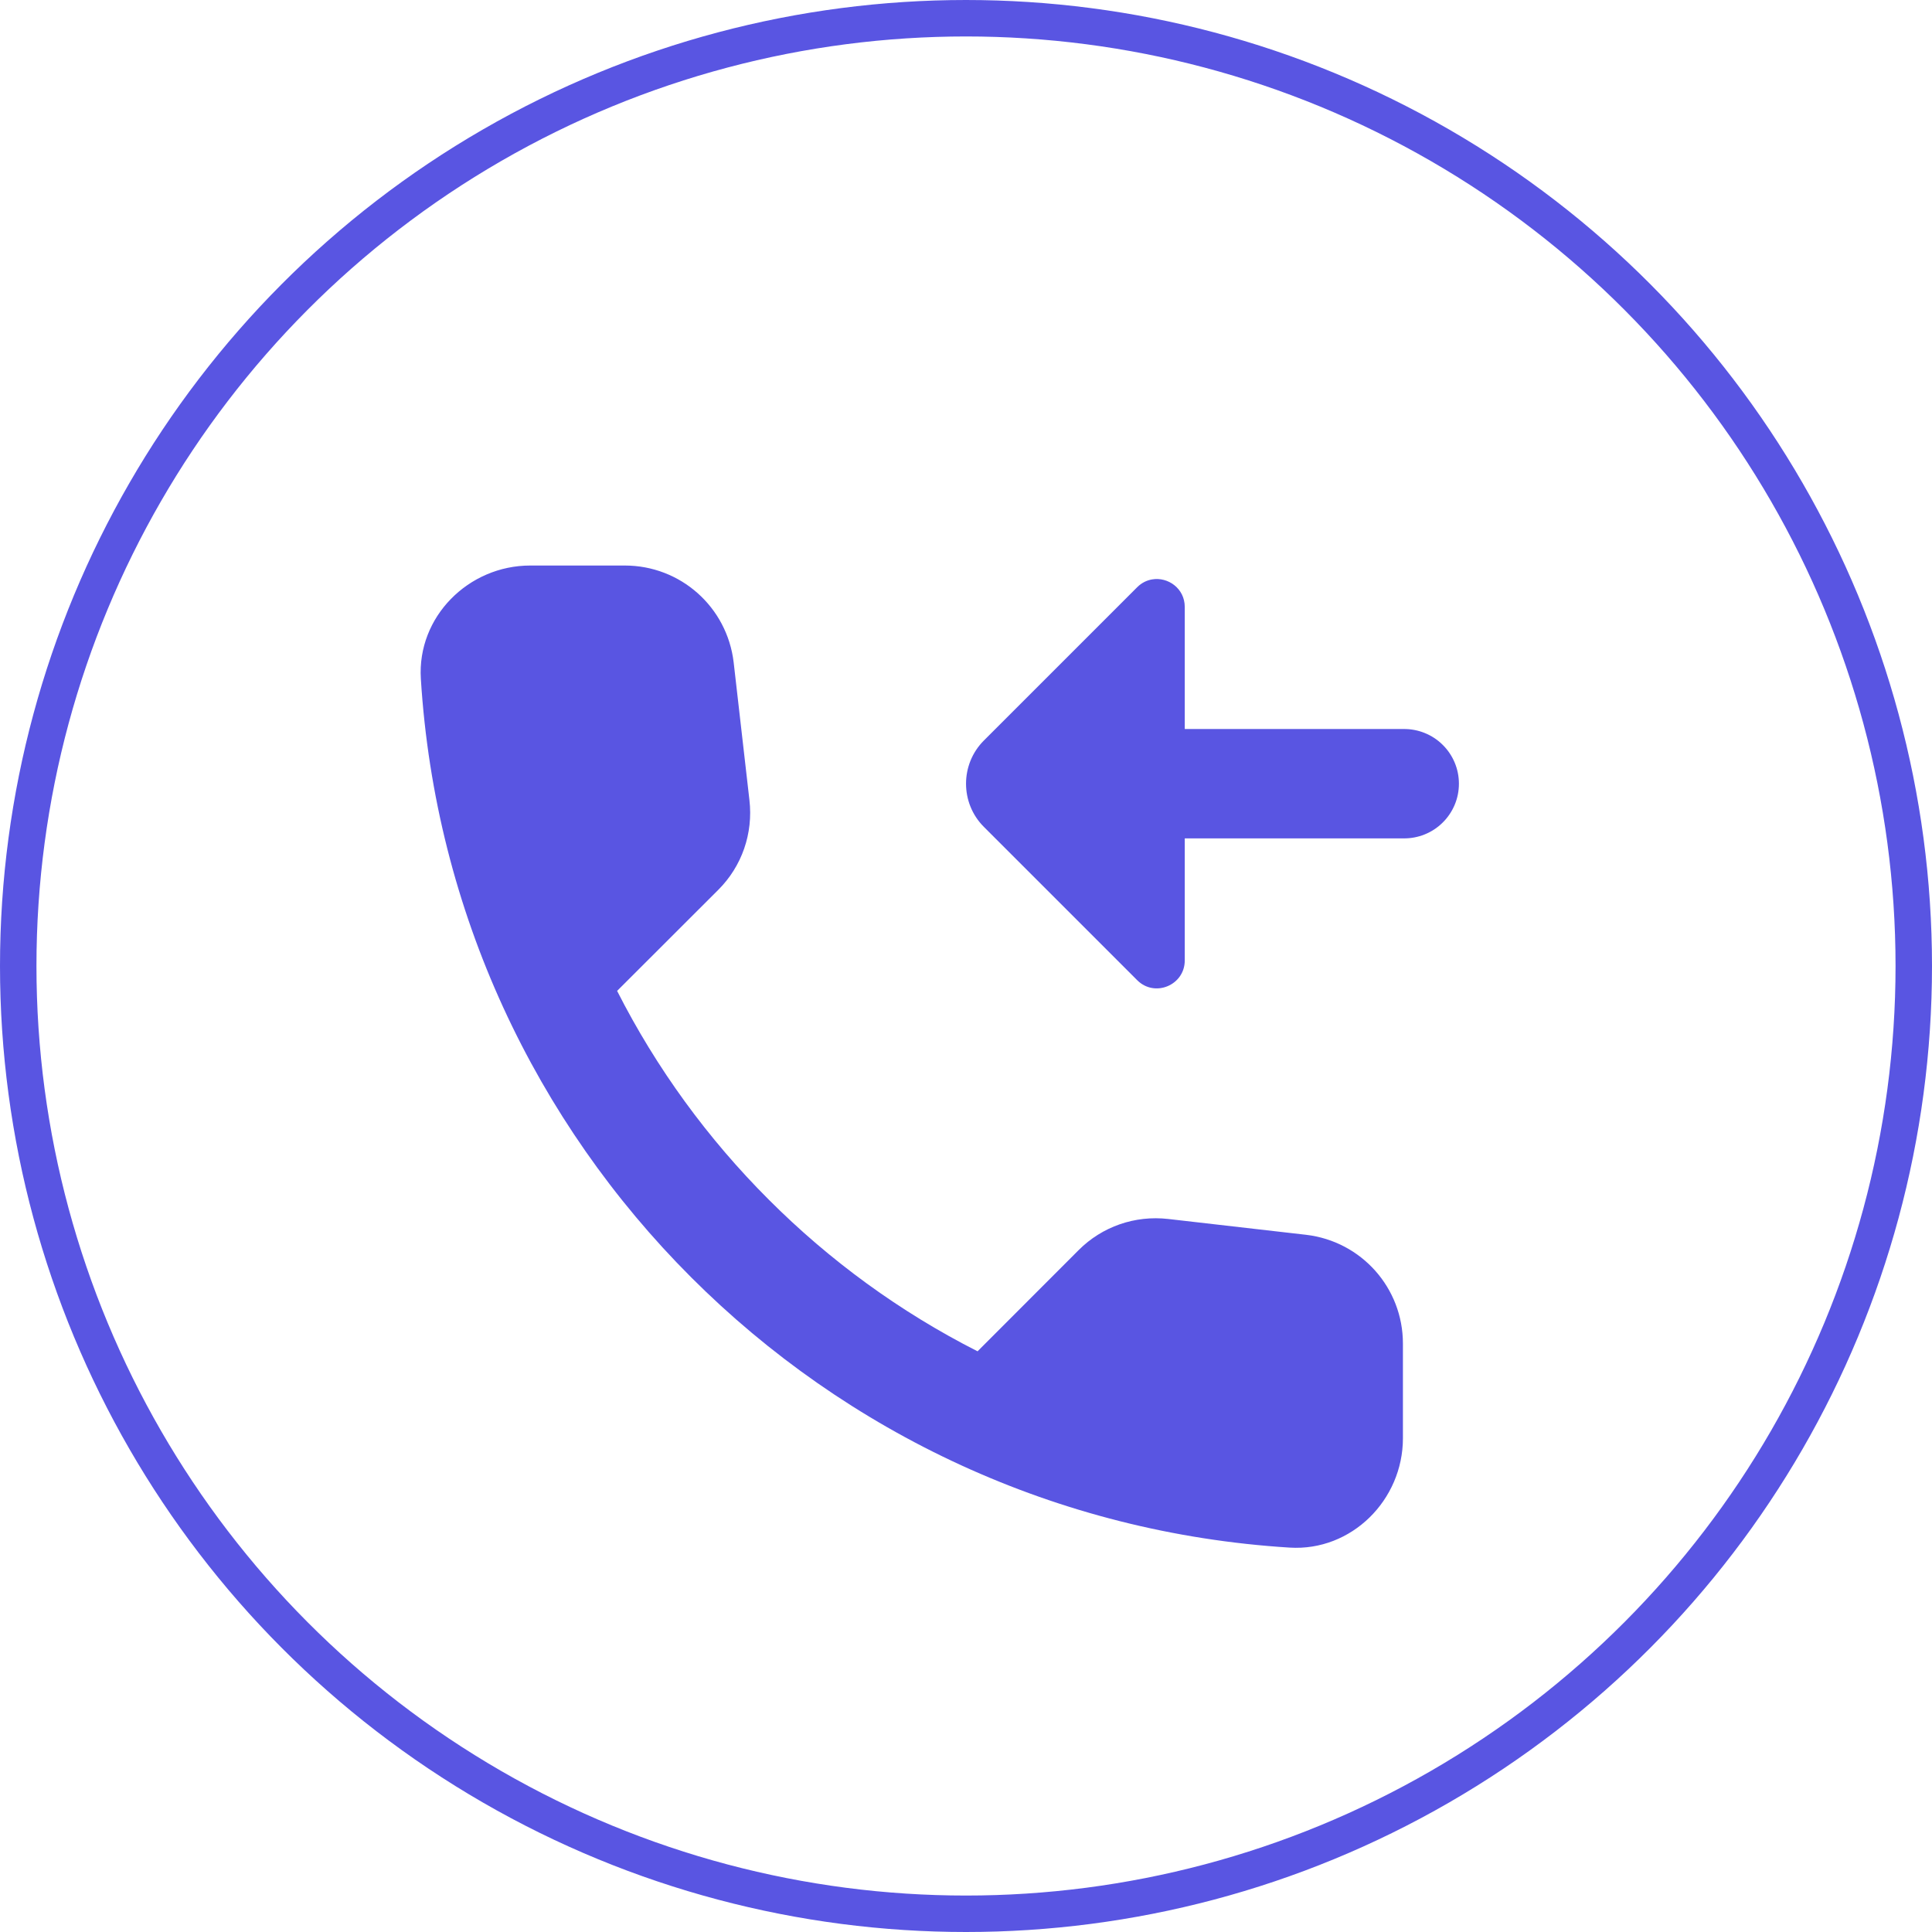
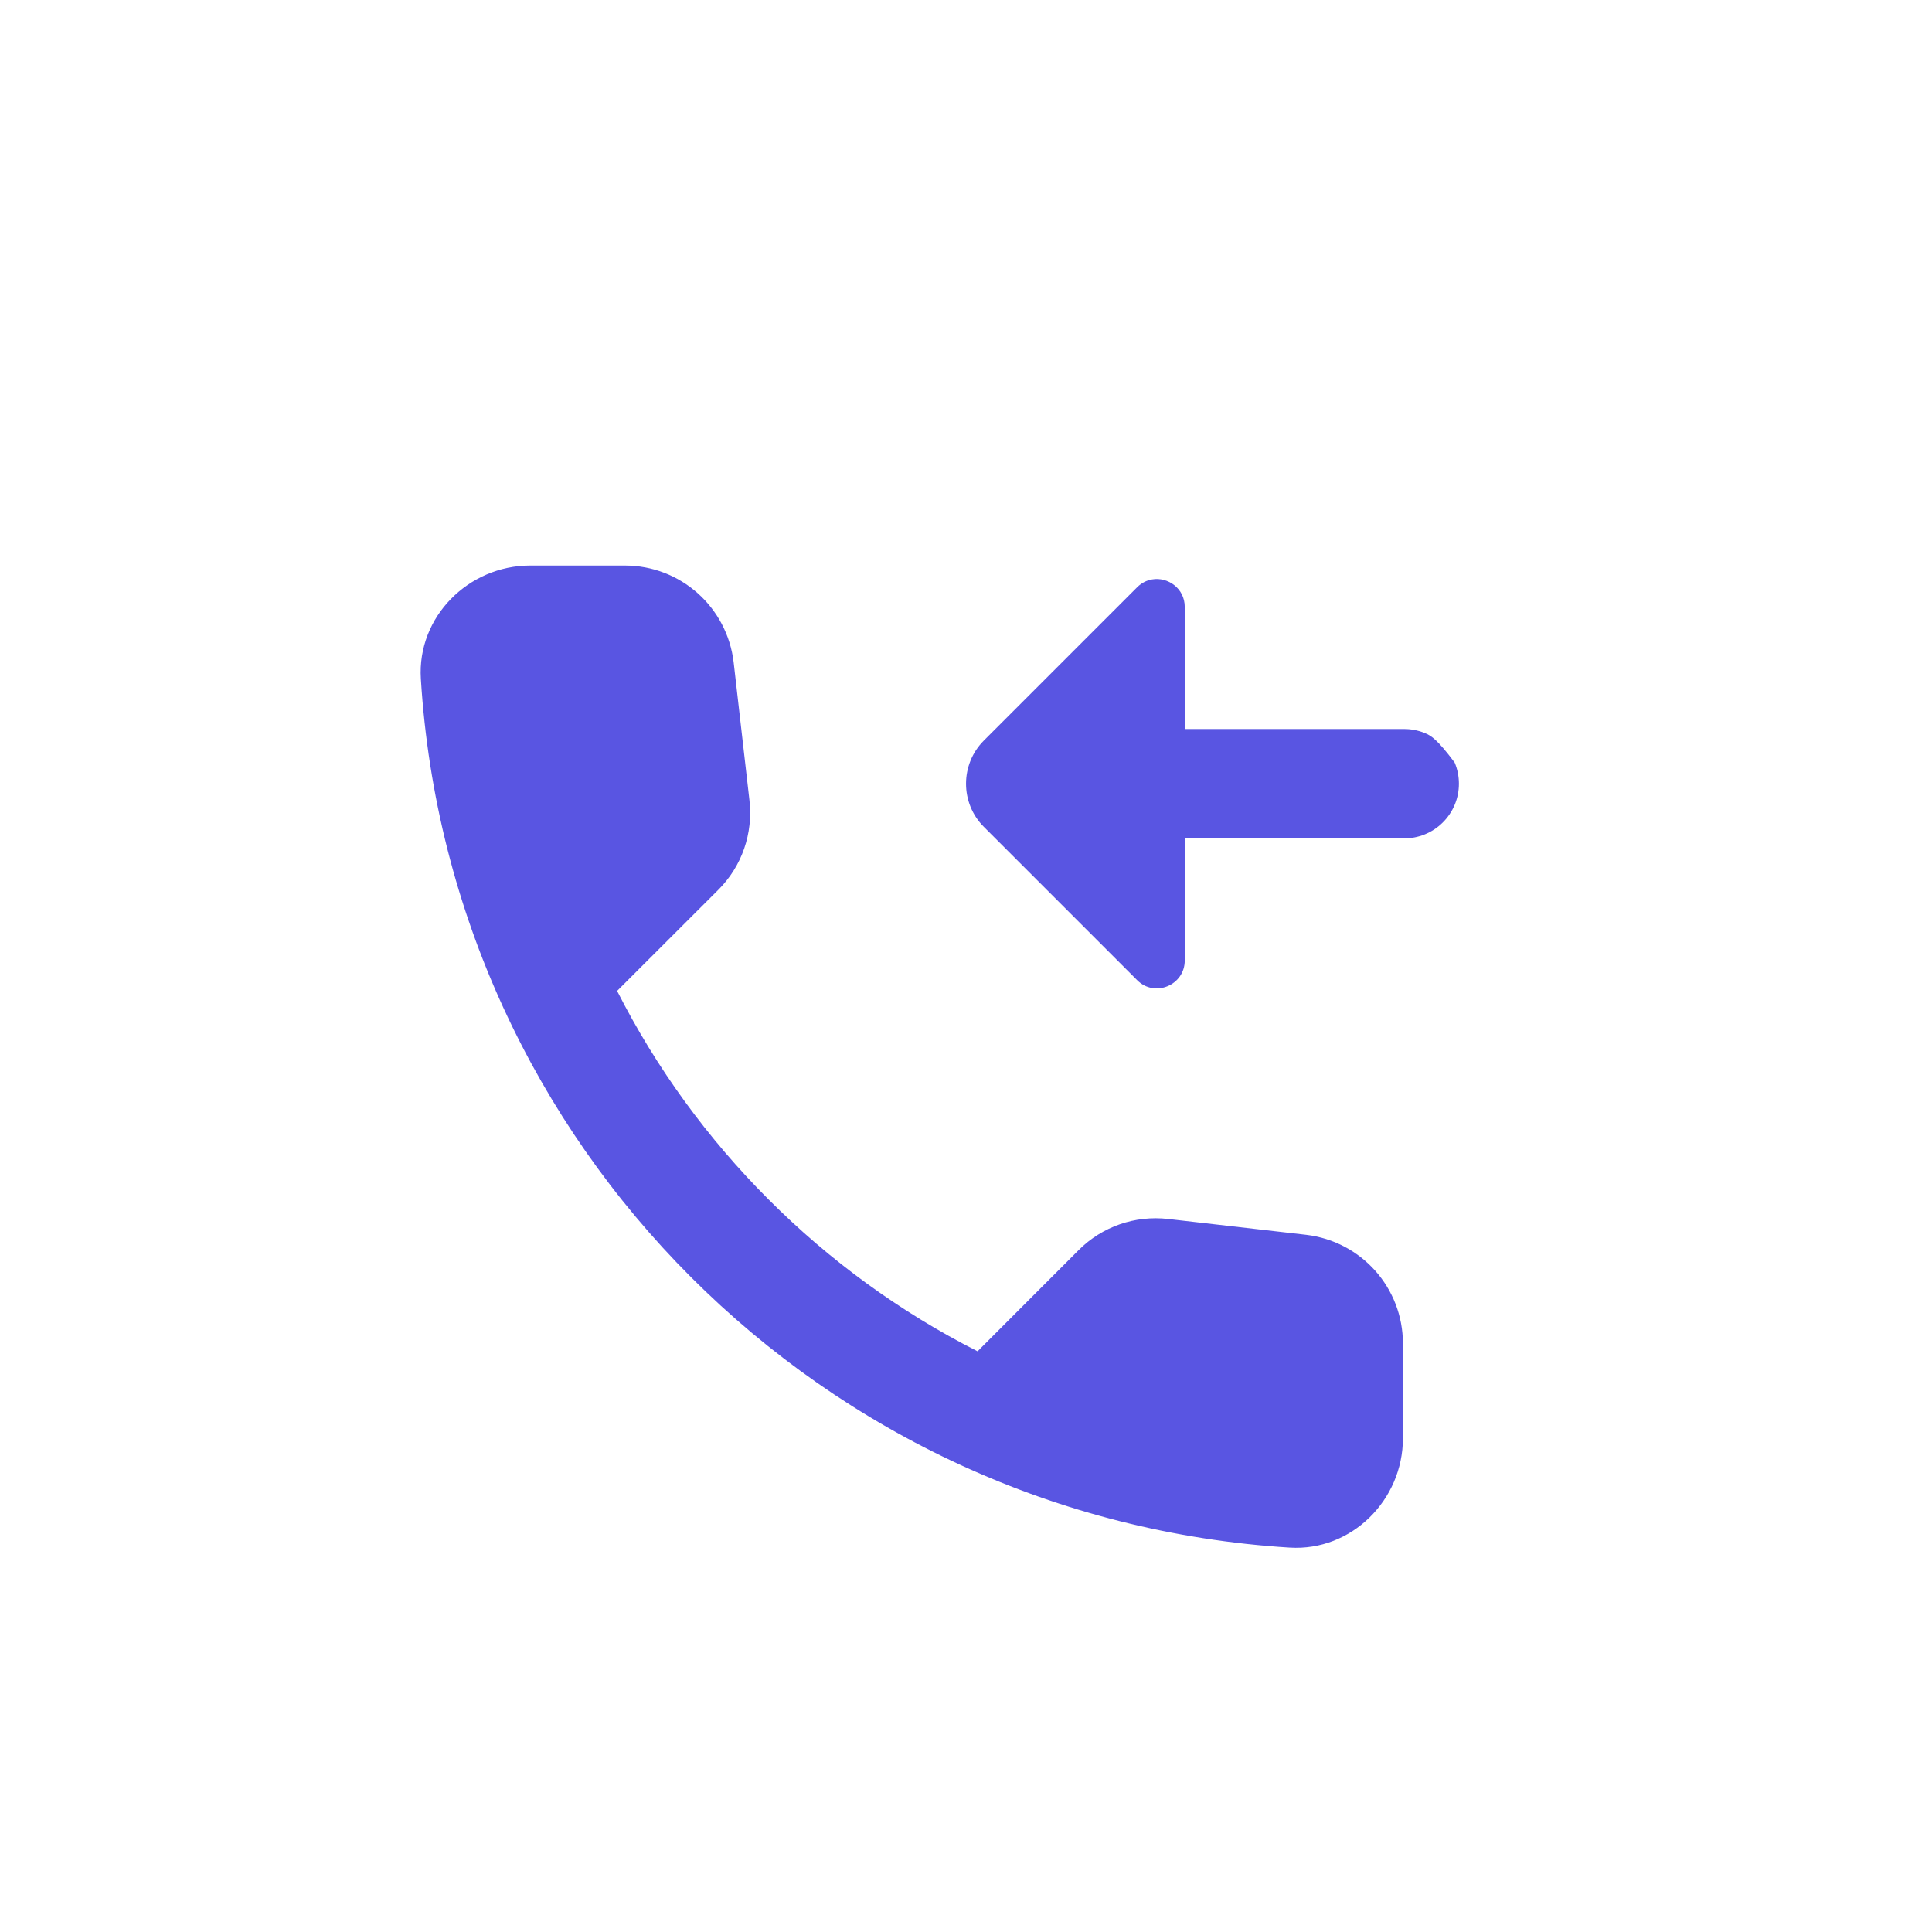
<svg xmlns="http://www.w3.org/2000/svg" width="53" height="53" viewBox="0 0 53 53" fill="none">
-   <path d="M14.545 15.514C12.85 15.514 11.44 16.924 11.545 18.619C11.942 25.023 14.701 30.782 18.96 35.04C23.218 39.298 28.977 42.058 35.38 42.455C37.075 42.56 38.486 41.15 38.486 39.455V36.859C38.486 35.329 37.347 34.054 35.832 33.874L32.05 33.44C31.134 33.335 30.236 33.648 29.591 34.293L26.817 37.07C24.689 35.99 22.758 34.58 21.09 32.91C19.42 31.242 18.009 29.311 16.929 27.183L19.707 24.408C20.352 23.763 20.664 22.865 20.559 21.95L20.126 18.168C19.946 16.653 18.67 15.514 17.14 15.514H14.545ZM31.604 15.895C31.459 15.92 31.317 15.988 31.197 16.108L26.99 20.315C26.663 20.642 26.501 21.072 26.501 21.499C26.501 21.927 26.663 22.356 26.99 22.683L31.197 26.89C31.678 27.371 32.501 27.027 32.501 26.348V22.999H38.501C38.699 23.002 38.897 22.965 39.081 22.891C39.266 22.817 39.434 22.707 39.575 22.567C39.717 22.428 39.829 22.261 39.906 22.078C39.983 21.895 40.022 21.698 40.022 21.499C40.022 21.3 39.983 21.103 39.906 20.92C39.829 20.737 39.717 20.57 39.575 20.431C39.434 20.291 39.266 20.181 39.081 20.107C38.897 20.033 38.699 19.996 38.501 19.999H32.501V16.65C32.501 16.141 32.038 15.819 31.604 15.895Z" fill="#5955E2" />
-   <circle cx="26.5" cy="26.5" r="26" stroke="#5955E2" />
+   <path d="M14.545 15.514C12.85 15.514 11.44 16.924 11.545 18.619C11.942 25.023 14.701 30.782 18.96 35.04C23.218 39.298 28.977 42.058 35.38 42.455C37.075 42.56 38.486 41.15 38.486 39.455V36.859C38.486 35.329 37.347 34.054 35.832 33.874L32.05 33.44C31.134 33.335 30.236 33.648 29.591 34.293L26.817 37.07C24.689 35.99 22.758 34.58 21.09 32.91C19.42 31.242 18.009 29.311 16.929 27.183L19.707 24.408C20.352 23.763 20.664 22.865 20.559 21.95L20.126 18.168C19.946 16.653 18.67 15.514 17.14 15.514H14.545ZM31.604 15.895C31.459 15.92 31.317 15.988 31.197 16.108L26.99 20.315C26.663 20.642 26.501 21.072 26.501 21.499C26.501 21.927 26.663 22.356 26.99 22.683L31.197 26.89C31.678 27.371 32.501 27.027 32.501 26.348V22.999H38.501C38.699 23.002 38.897 22.965 39.081 22.891C39.266 22.817 39.434 22.707 39.575 22.567C39.717 22.428 39.829 22.261 39.906 22.078C39.983 21.895 40.022 21.698 40.022 21.499C40.022 21.3 39.983 21.103 39.906 20.92C39.434 20.291 39.266 20.181 39.081 20.107C38.897 20.033 38.699 19.996 38.501 19.999H32.501V16.65C32.501 16.141 32.038 15.819 31.604 15.895Z" fill="#5955E2" />
</svg>